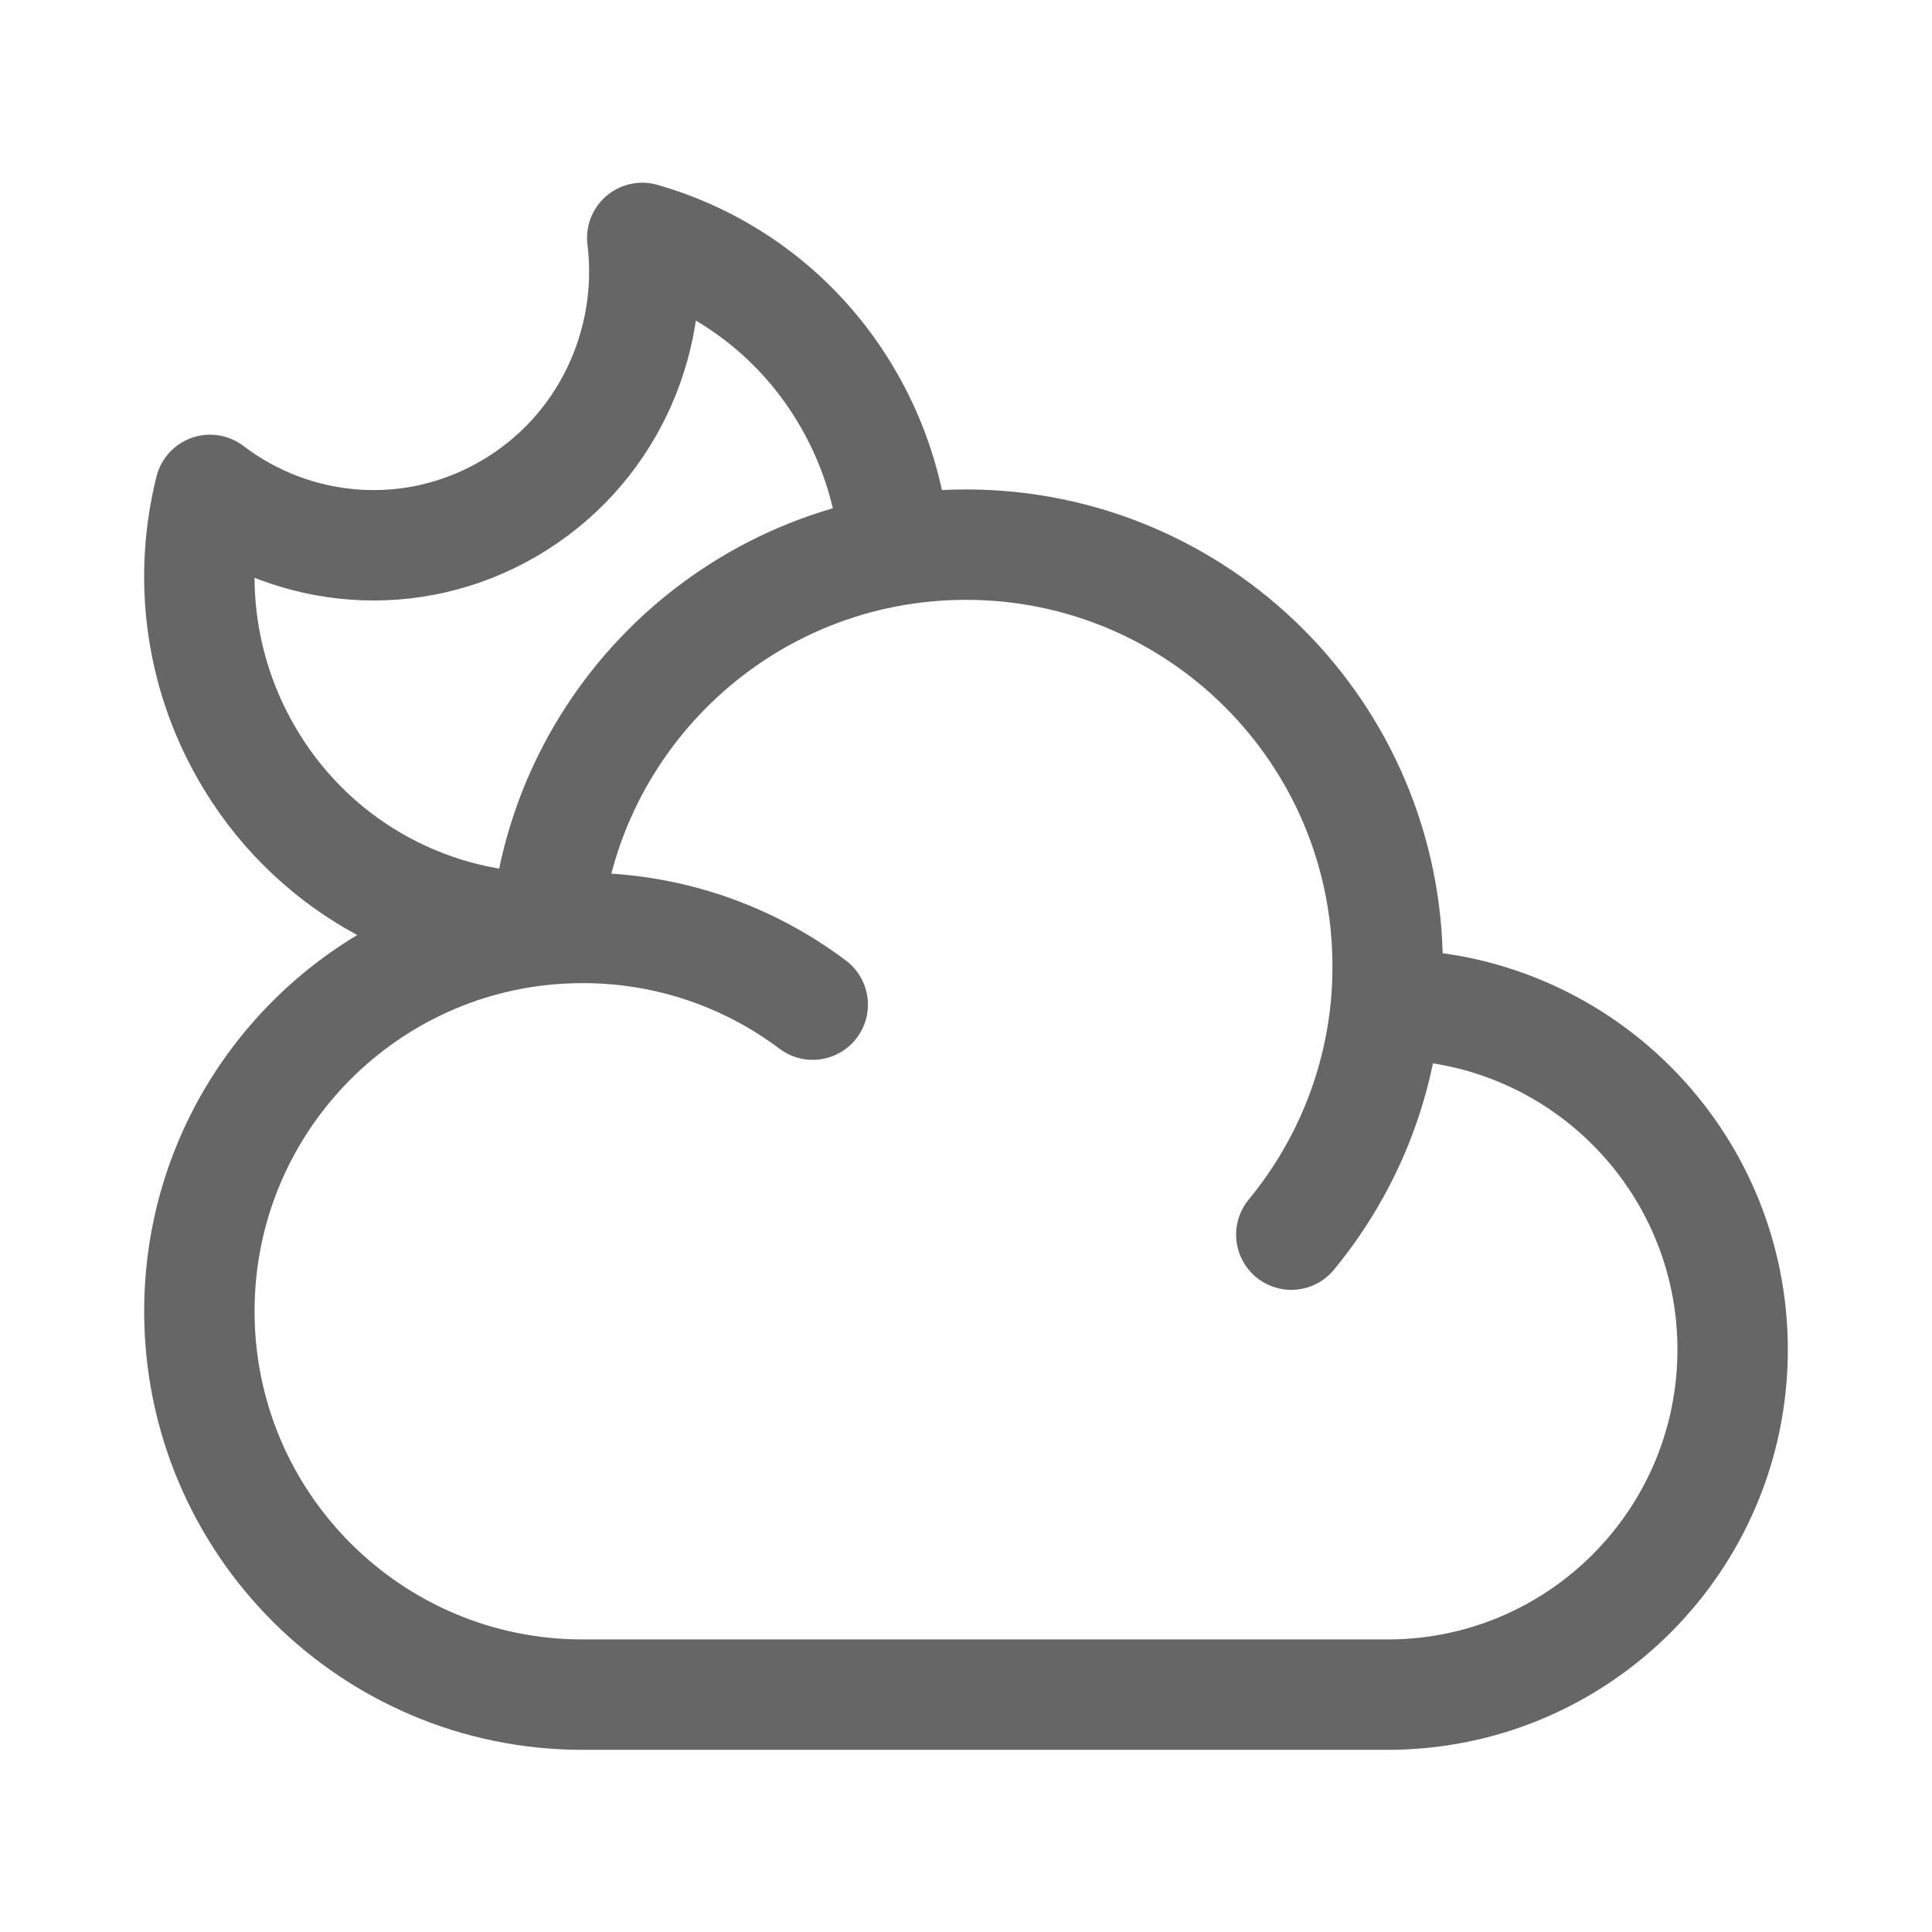
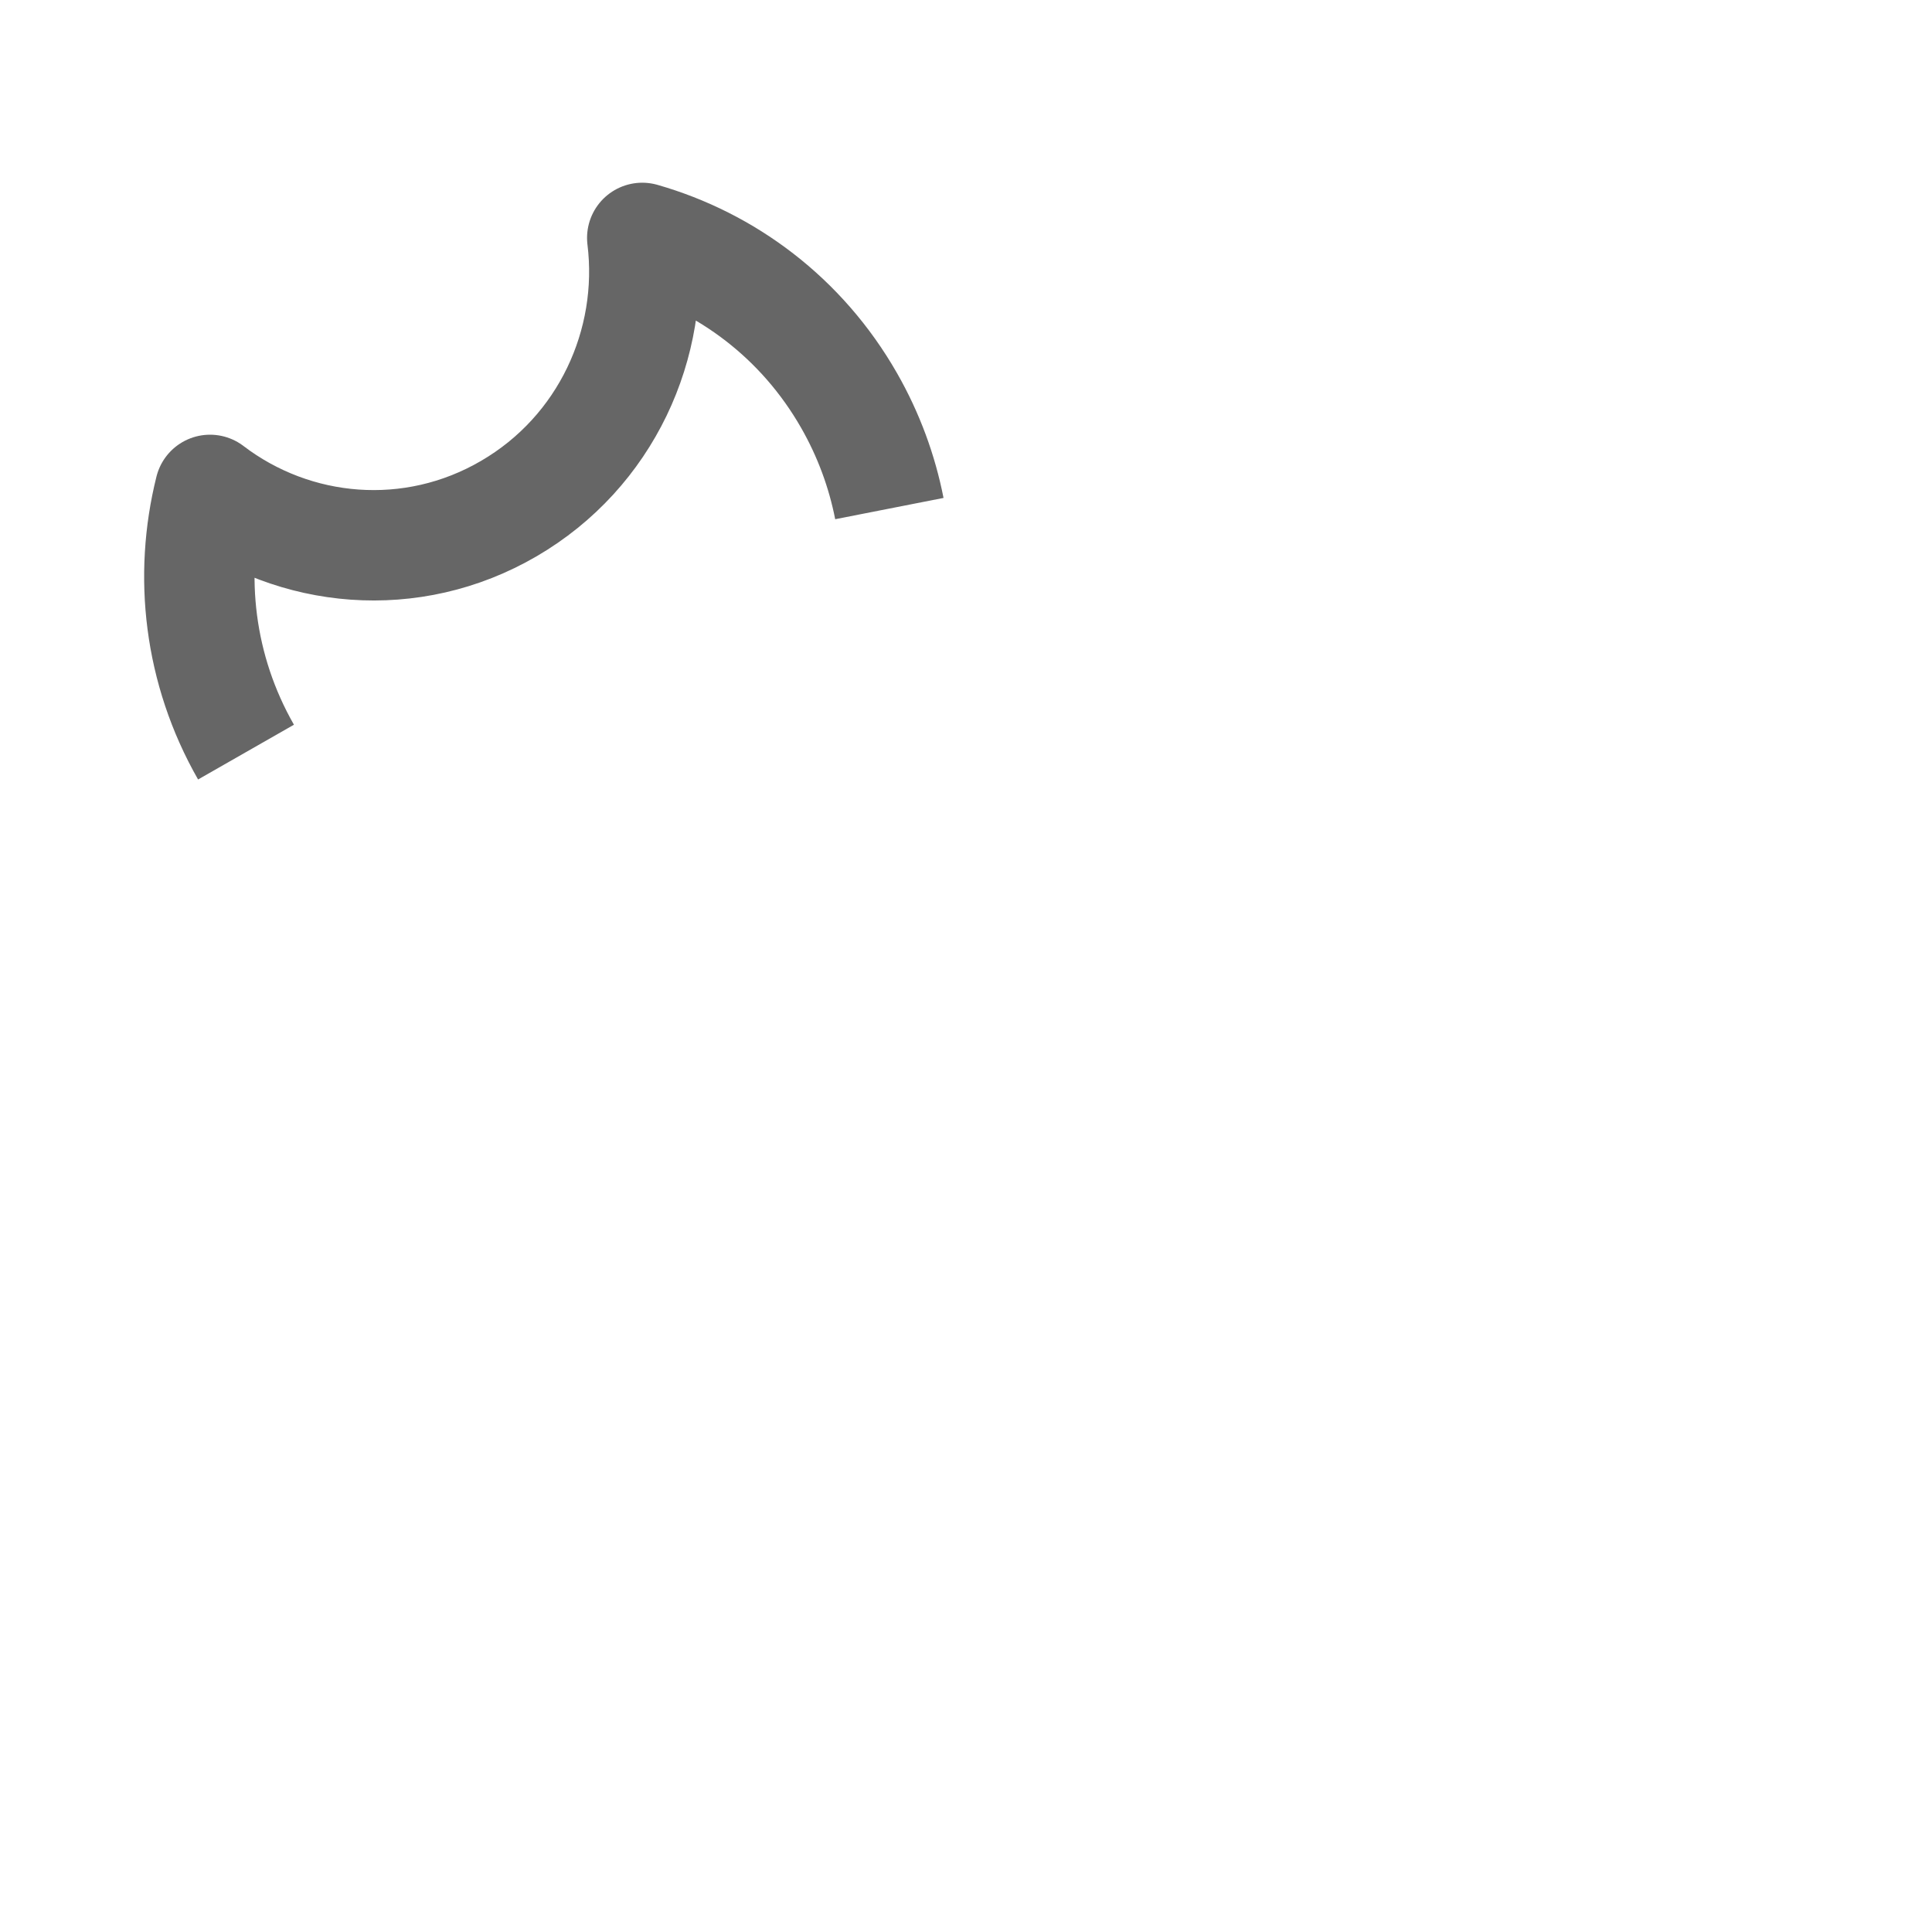
<svg xmlns="http://www.w3.org/2000/svg" width="21" height="21" viewBox="0 0 21 21" fill="none">
-   <path d="M15.065 10.92C15.071 10.92 15.077 10.92 15.083 10.92C17.154 10.92 18.833 12.599 18.833 14.67C18.833 16.741 17.154 18.42 15.083 18.42H6.333C4.032 18.42 2.167 16.554 2.167 14.253C2.167 12.087 3.82 10.306 5.934 10.105M15.065 10.92C15.077 10.783 15.083 10.643 15.083 10.503C15.083 7.972 13.031 5.92 10.5 5.92C8.103 5.92 6.135 7.76 5.934 10.105M15.065 10.92C14.979 11.865 14.607 12.728 14.036 13.42M5.934 10.105C6.065 10.093 6.199 10.086 6.333 10.086C7.272 10.086 8.137 10.396 8.834 10.92" stroke="#666666" stroke-width="1.2" stroke-linecap="round" stroke-linejoin="round" />
-   <path d="M9.667 5.528C9.588 5.126 9.444 4.729 9.229 4.353C8.716 3.455 7.897 2.848 6.981 2.586C7.123 3.736 6.587 4.913 5.531 5.528C4.475 6.144 3.199 6.024 2.283 5.325C2.05 6.257 2.161 7.277 2.674 8.175C3.368 9.389 4.622 10.073 5.917 10.086" stroke="#666666" stroke-width="1.2" stroke-linejoin="round" />
+   <path d="M9.667 5.528C9.588 5.126 9.444 4.729 9.229 4.353C8.716 3.455 7.897 2.848 6.981 2.586C7.123 3.736 6.587 4.913 5.531 5.528C4.475 6.144 3.199 6.024 2.283 5.325C2.05 6.257 2.161 7.277 2.674 8.175" stroke="#666666" stroke-width="1.2" stroke-linejoin="round" />
</svg>